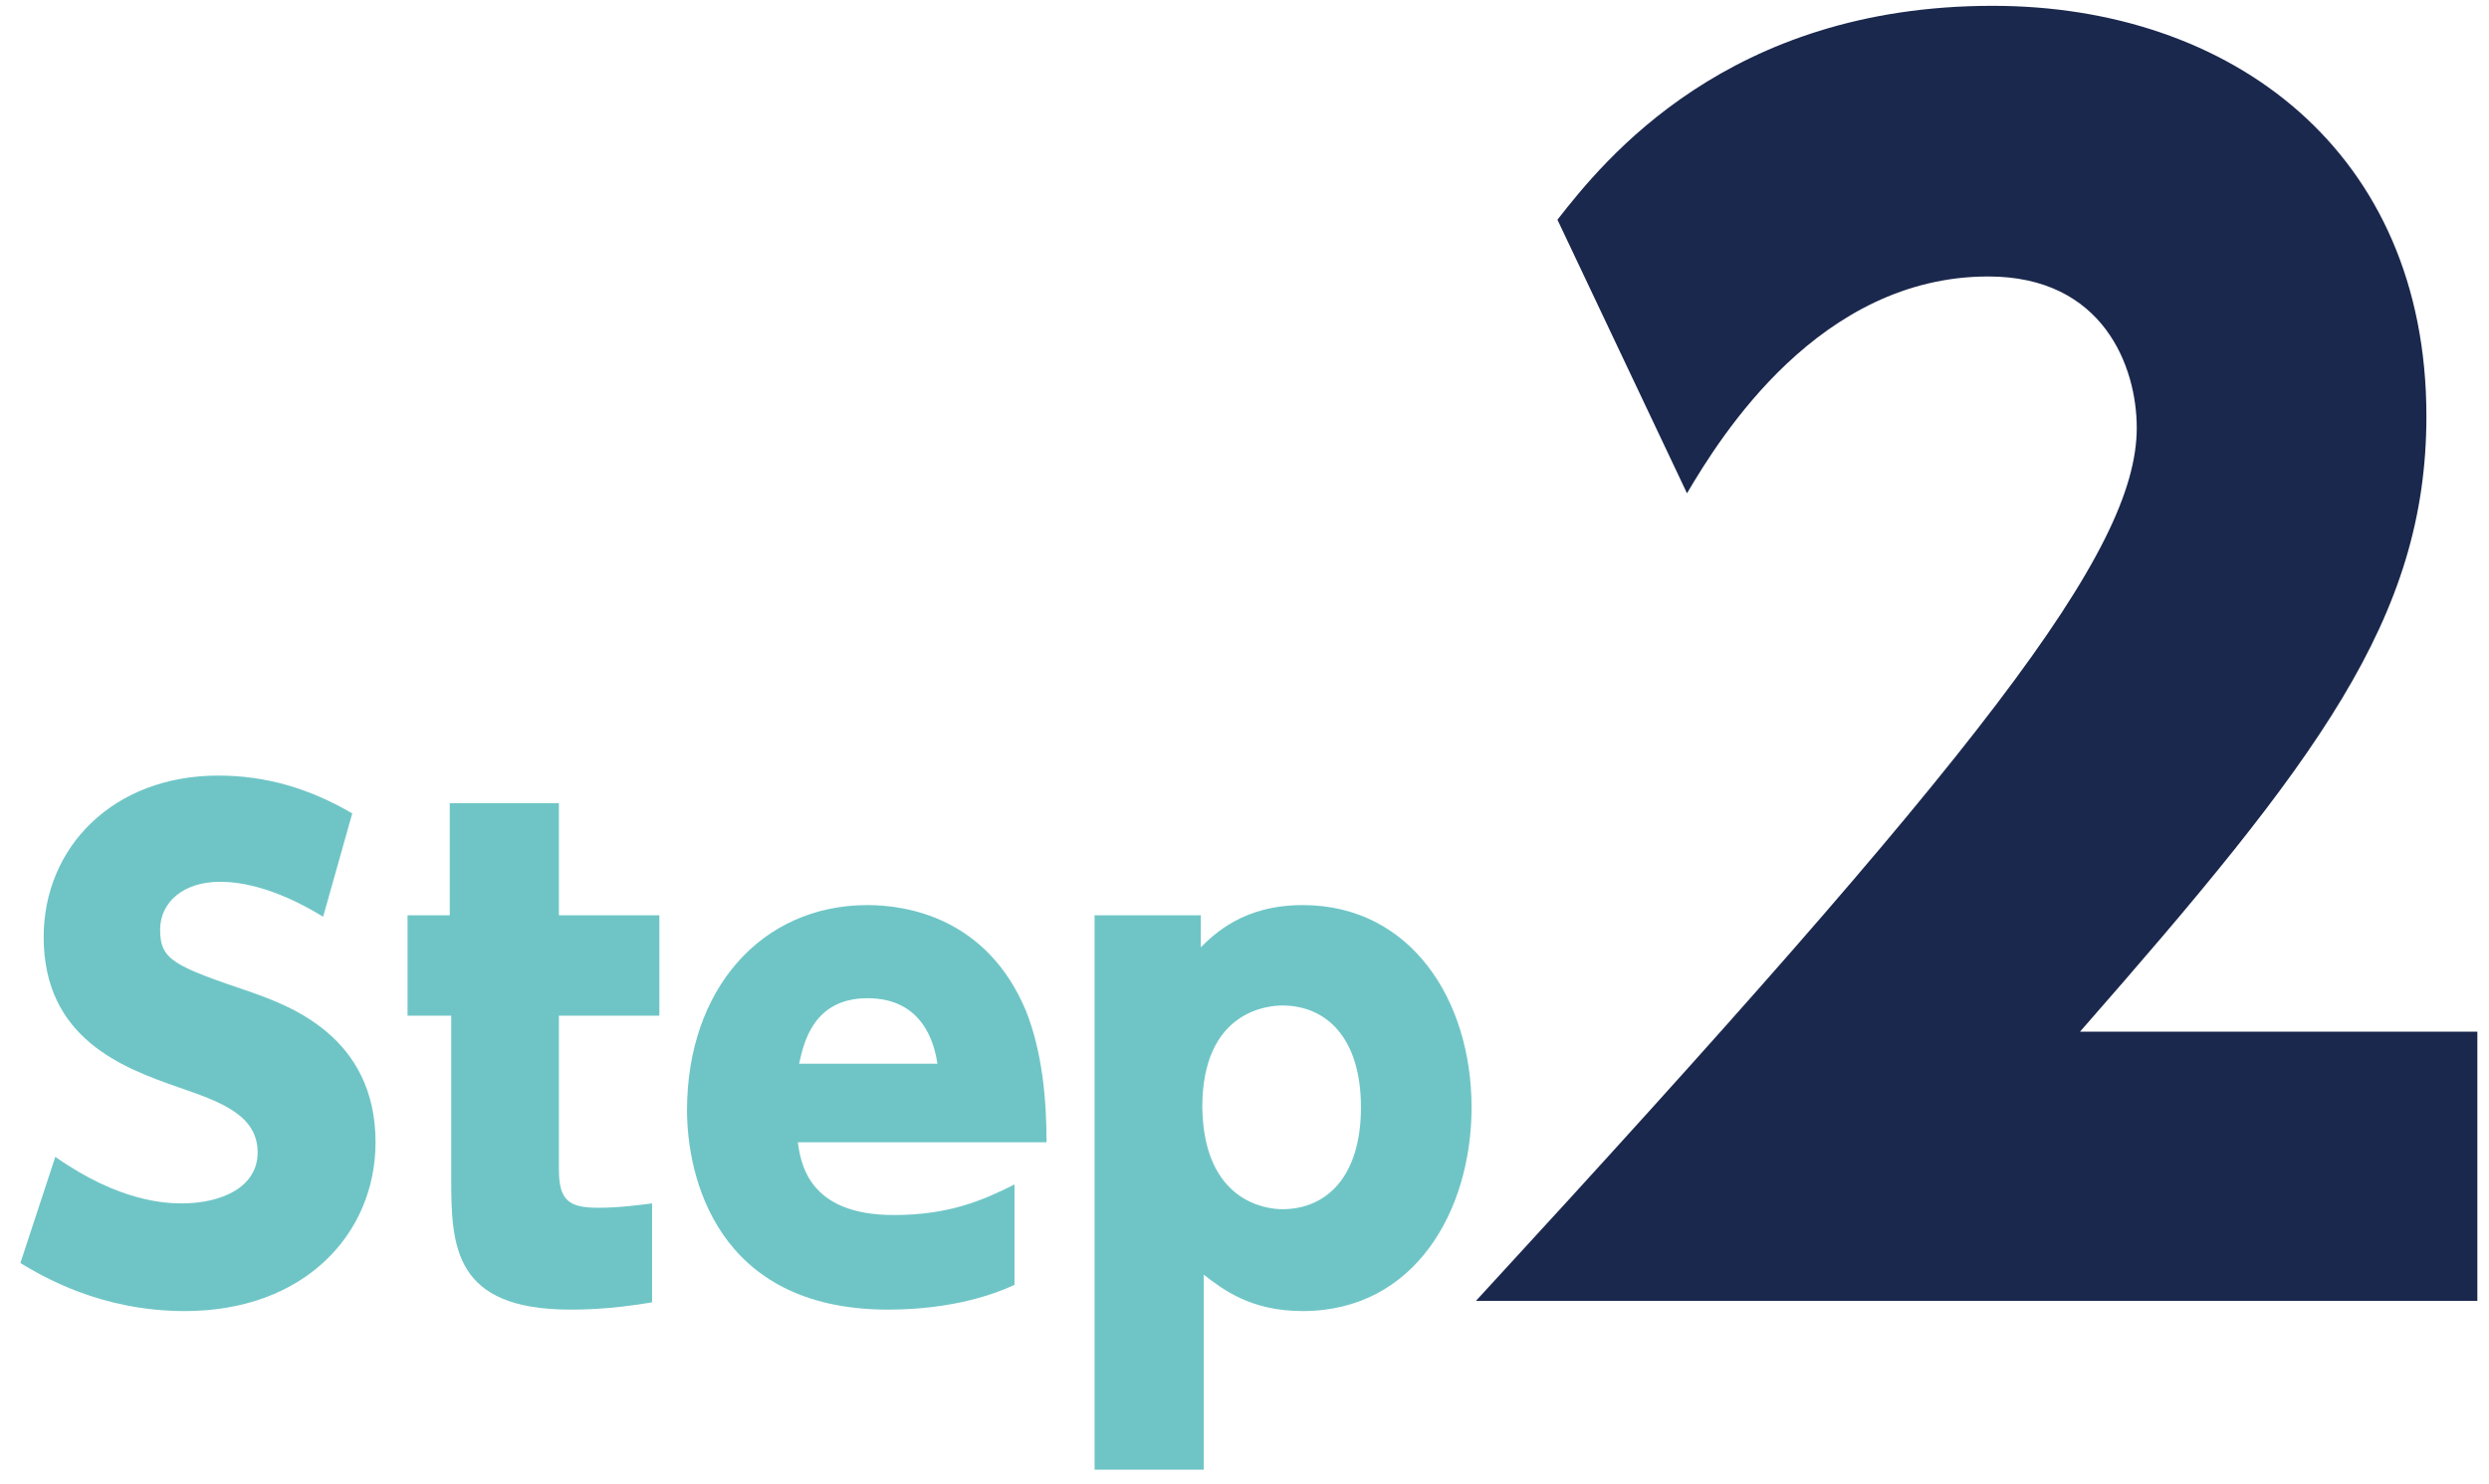
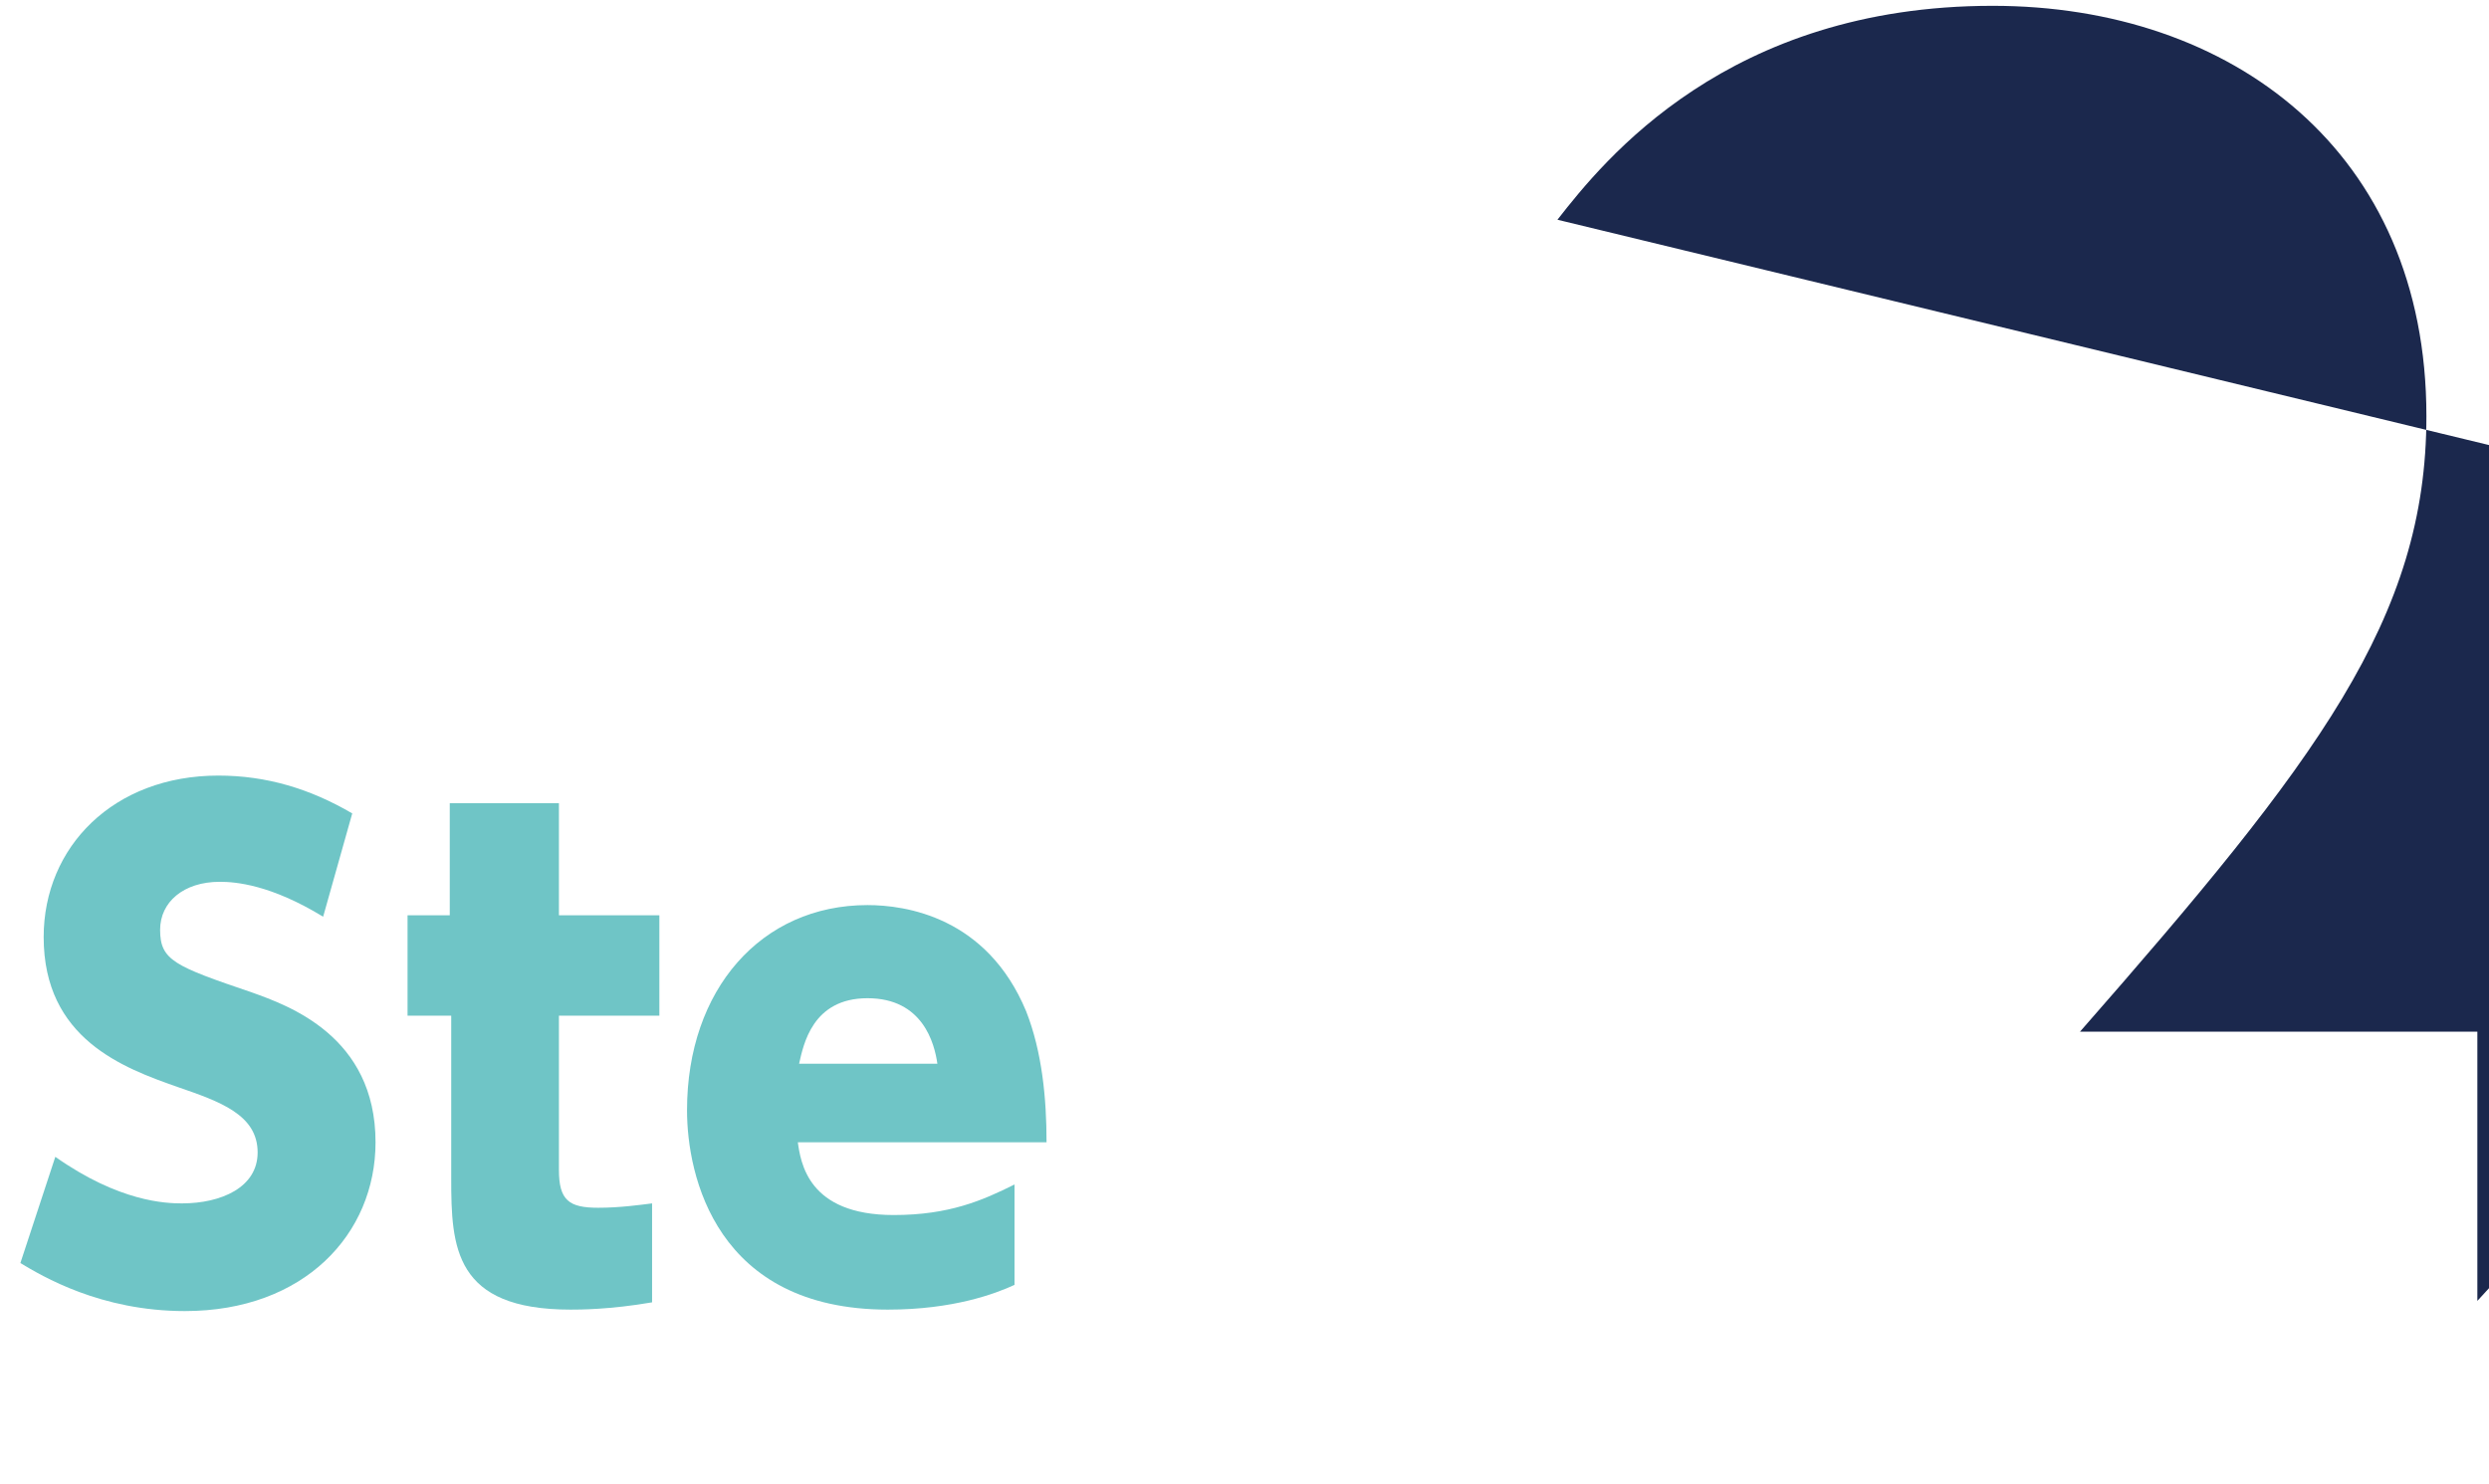
<svg xmlns="http://www.w3.org/2000/svg" version="1.1" id="layer" x="0px" y="0px" viewBox="0 0 171 102" style="enable-background:new 0 0 171 102;" xml:space="preserve">
  <style type="text/css">
	.st0{fill:none;}
	.st1{fill:#8CD1D1;}
	.st2{fill:#A9DCDD;}
	.st3{fill:#C5E8E8;}
	.st4{fill:#6FC5C6;}
	.st5{fill:#AFFFFF;}
	.st6{fill:#65B2E8;}
	.st7{fill:#00CE7C;}
	.st8{fill:#77DEA2;}
	.st9{fill:#B5ECC9;}
	.st10{fill:#FFF1B3;}
	.st11{fill:#6FCFEB;}
	.st12{fill:#0097CE;}
	.st13{fill:#1B284D;}
	.st14{clip-path:url(#SVGID_00000119076652370673858120000003467763390533198491_);}
	.st15{fill:#F5D1C3;}
	.st16{fill:#364559;}
	.st17{fill:#FFFFFF;}
	.st18{clip-path:url(#SVGID_00000137852526068971877630000003275433420966500777_);}
	.st19{clip-path:url(#SVGID_00000165948629522516135230000002368255602721753225_);}
	.st20{clip-path:url(#SVGID_00000124849886107850485900000016111469400931835021_);}
	.st21{clip-path:url(#SVGID_00000008149061498919102370000005250411590845837702_);}
	.st22{fill:none;stroke:#000000;stroke-width:8;stroke-linecap:round;stroke-linejoin:round;stroke-miterlimit:10;}
	.st23{clip-path:url(#SVGID_00000102543335757227187270000003434448711293385377_);}
	.st24{clip-path:url(#SVGID_00000044866508628575928600000017775645858761468330_);}
	.st25{opacity:0.1;fill:#040000;}
	.st26{fill:#A2A3A3;}
	.st27{fill:#9B8D83;}
	.st28{fill:#86C9AA;}
	.st29{opacity:6.000000e-02;fill:#040000;}
	.st30{clip-path:url(#SVGID_00000147178319043836678940000002859584762332738230_);}
	.st31{opacity:0.15;fill:#040000;}
	.st32{fill:#5EB3B2;}
	.st33{opacity:0.6;}
	.st34{fill:#4B8584;}
	.st35{clip-path:url(#SVGID_00000068654791772651628240000008854058796442578062_);}
	.st36{fill:#B7E2E2;}
	.st37{opacity:0.5;fill:#72778D;}
	.st38{opacity:0.5;}
	.st39{fill:#72778D;}
	.st40{fill:#E2F3F4;}
	.st41{fill:#D7DADE;}
	.st42{opacity:0.5;fill:#AFFFFF;}
	.st43{fill:#D5D4D7;}
	.st44{fill:#2E2A35;}
	.st45{fill:#827F86;}
	.st46{fill:#868F9B;}
	.st47{fill:#292F2F;}
	.st48{fill:#403D3B;}
	.st49{fill:#F1F9F9;}
	.st50{fill:none;stroke:#6FC5C6;stroke-width:6;stroke-miterlimit:10;}
	.st51{fill:none;stroke:#00FF00;stroke-miterlimit:10;}
	.st52{fill:none;stroke:#FFFFFF;stroke-width:4;stroke-miterlimit:10;}
	.st53{fill:#FFFFFF;stroke:#FFFFFF;stroke-width:4;stroke-miterlimit:10;}
	.st54{fill:#6FC5C6;stroke:#6FC5C6;stroke-width:4;stroke-miterlimit:10;}
	.st55{fill:none;stroke:#FFFFFF;stroke-width:6;stroke-miterlimit:10;}
	.st56{fill:#CCF5E5;}
	.st57{fill:none;stroke:#6FC5C6;stroke-width:4;stroke-miterlimit:10;}
</style>
  <g>
    <rect class="st0" width="171" height="102" />
  </g>
  <g>
    <g>
      <path class="st4" d="M22.2,63c-3.6-2.2-6-2.4-7.1-2.4c-2.5,0-4.1,1.4-4.1,3.3c0,2.1,1,2.5,6.3,4.3c2.5,0.9,8.5,3,8.5,10.3    c0,6.3-4.9,11.6-13.1,11.6c-5.8,0-9.8-2.4-11.3-3.3l2.4-7.3c4.4,3.1,7.6,3.2,8.7,3.2c2.7,0,5.2-1.1,5.2-3.5c0-2.6-2.6-3.5-5.5-4.5    c-3.7-1.3-9.2-3.3-9.2-10.3c0-6.2,4.8-11.1,12-11.1c3.3,0,6.3,0.9,9.2,2.6L22.2,63z" />
      <path class="st4" d="M30.9,55.2h7.5v7.7h6.9v6.9h-6.9v10.6c0,2.1,0.7,2.6,2.7,2.6c1.5,0,2.9-0.2,3.7-0.3v6.8    C41.9,90,39.8,90,39.2,90c-8,0-8.2-4.3-8.2-9V69.8H28v-6.9h2.9V55.2z" />
      <path class="st4" d="M54.8,78.4c0.2,1.5,0.7,5.1,6.6,5.1c3.8,0,6.1-1,8.3-2.1v6.9C68.4,88.9,65.5,90,61,90    c-11.8,0-13.8-9.2-13.8-13.7c0-8.3,5.1-14.1,12.4-14.1c2.6,0,8.2,0.8,10.9,7.3c1.1,2.8,1.4,6,1.4,9H54.8z M64.4,73.1    c-0.2-1.4-1-4.5-4.8-4.5c-3.8,0-4.4,3.2-4.7,4.5H64.4z" />
-       <path class="st4" d="M82.4,65.2c1-1,3-3,7.1-3c7.4,0,11.6,6.5,11.6,13.9c0,7.1-3.9,14-11.6,14c-3.6,0-5.5-1.5-6.8-2.5V101h-7.5    V62.9h7.3V65.2z M88.1,83.1c3,0,5.4-2.2,5.4-7c0-4.8-2.4-7-5.4-7c-0.9,0-5.5,0.3-5.5,7C82.7,82.6,87,83.1,88.1,83.1z" />
    </g>
    <g>
-       <path class="st13" d="M170.2,71v18.4h-68.8c34.8-37.8,45.4-51.5,45.4-60c0-4.2-2.3-10.4-10.2-10.4c-11.6,0-18.4,11-20.7,14.9    L107,15.1c3.2-4.1,11.7-14.7,29.9-14.7c16.4,0,29.8,10,29.8,28.2c0,13.9-7.5,23.7-23.8,42.3H170.2z" />
+       <path class="st13" d="M170.2,71v18.4c34.8-37.8,45.4-51.5,45.4-60c0-4.2-2.3-10.4-10.2-10.4c-11.6,0-18.4,11-20.7,14.9    L107,15.1c3.2-4.1,11.7-14.7,29.9-14.7c16.4,0,29.8,10,29.8,28.2c0,13.9-7.5,23.7-23.8,42.3H170.2z" />
    </g>
  </g>
</svg>